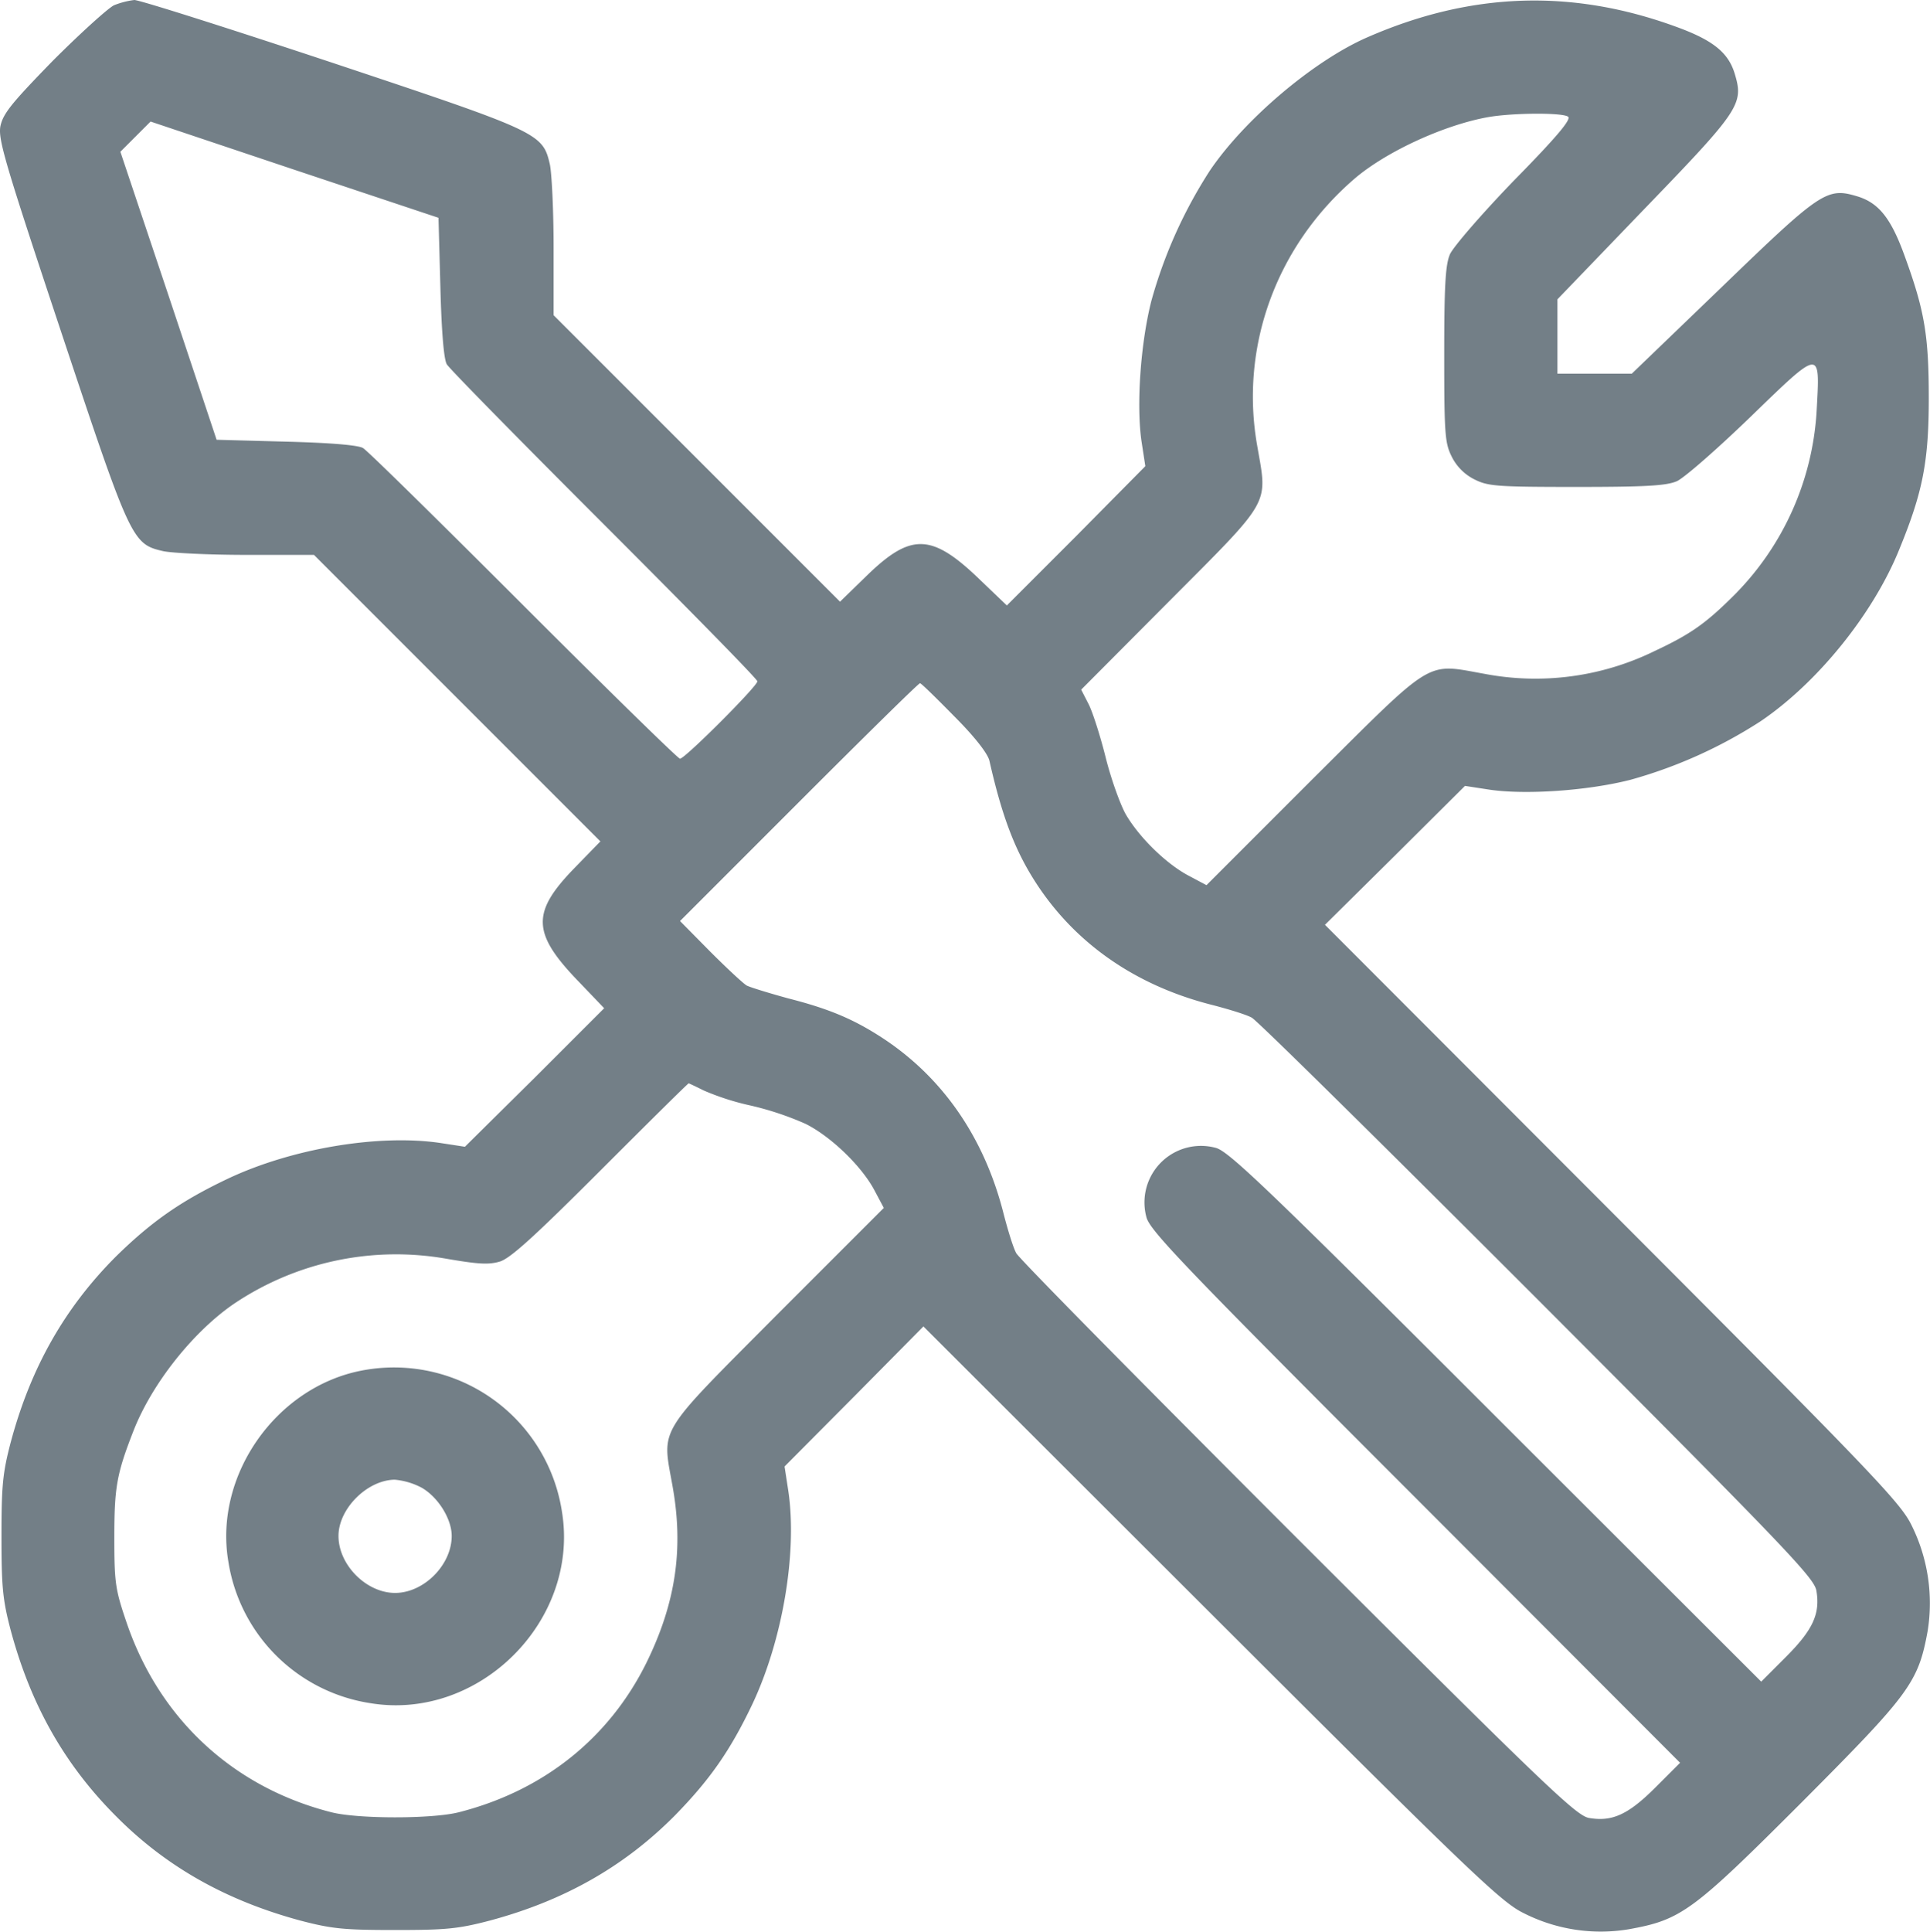
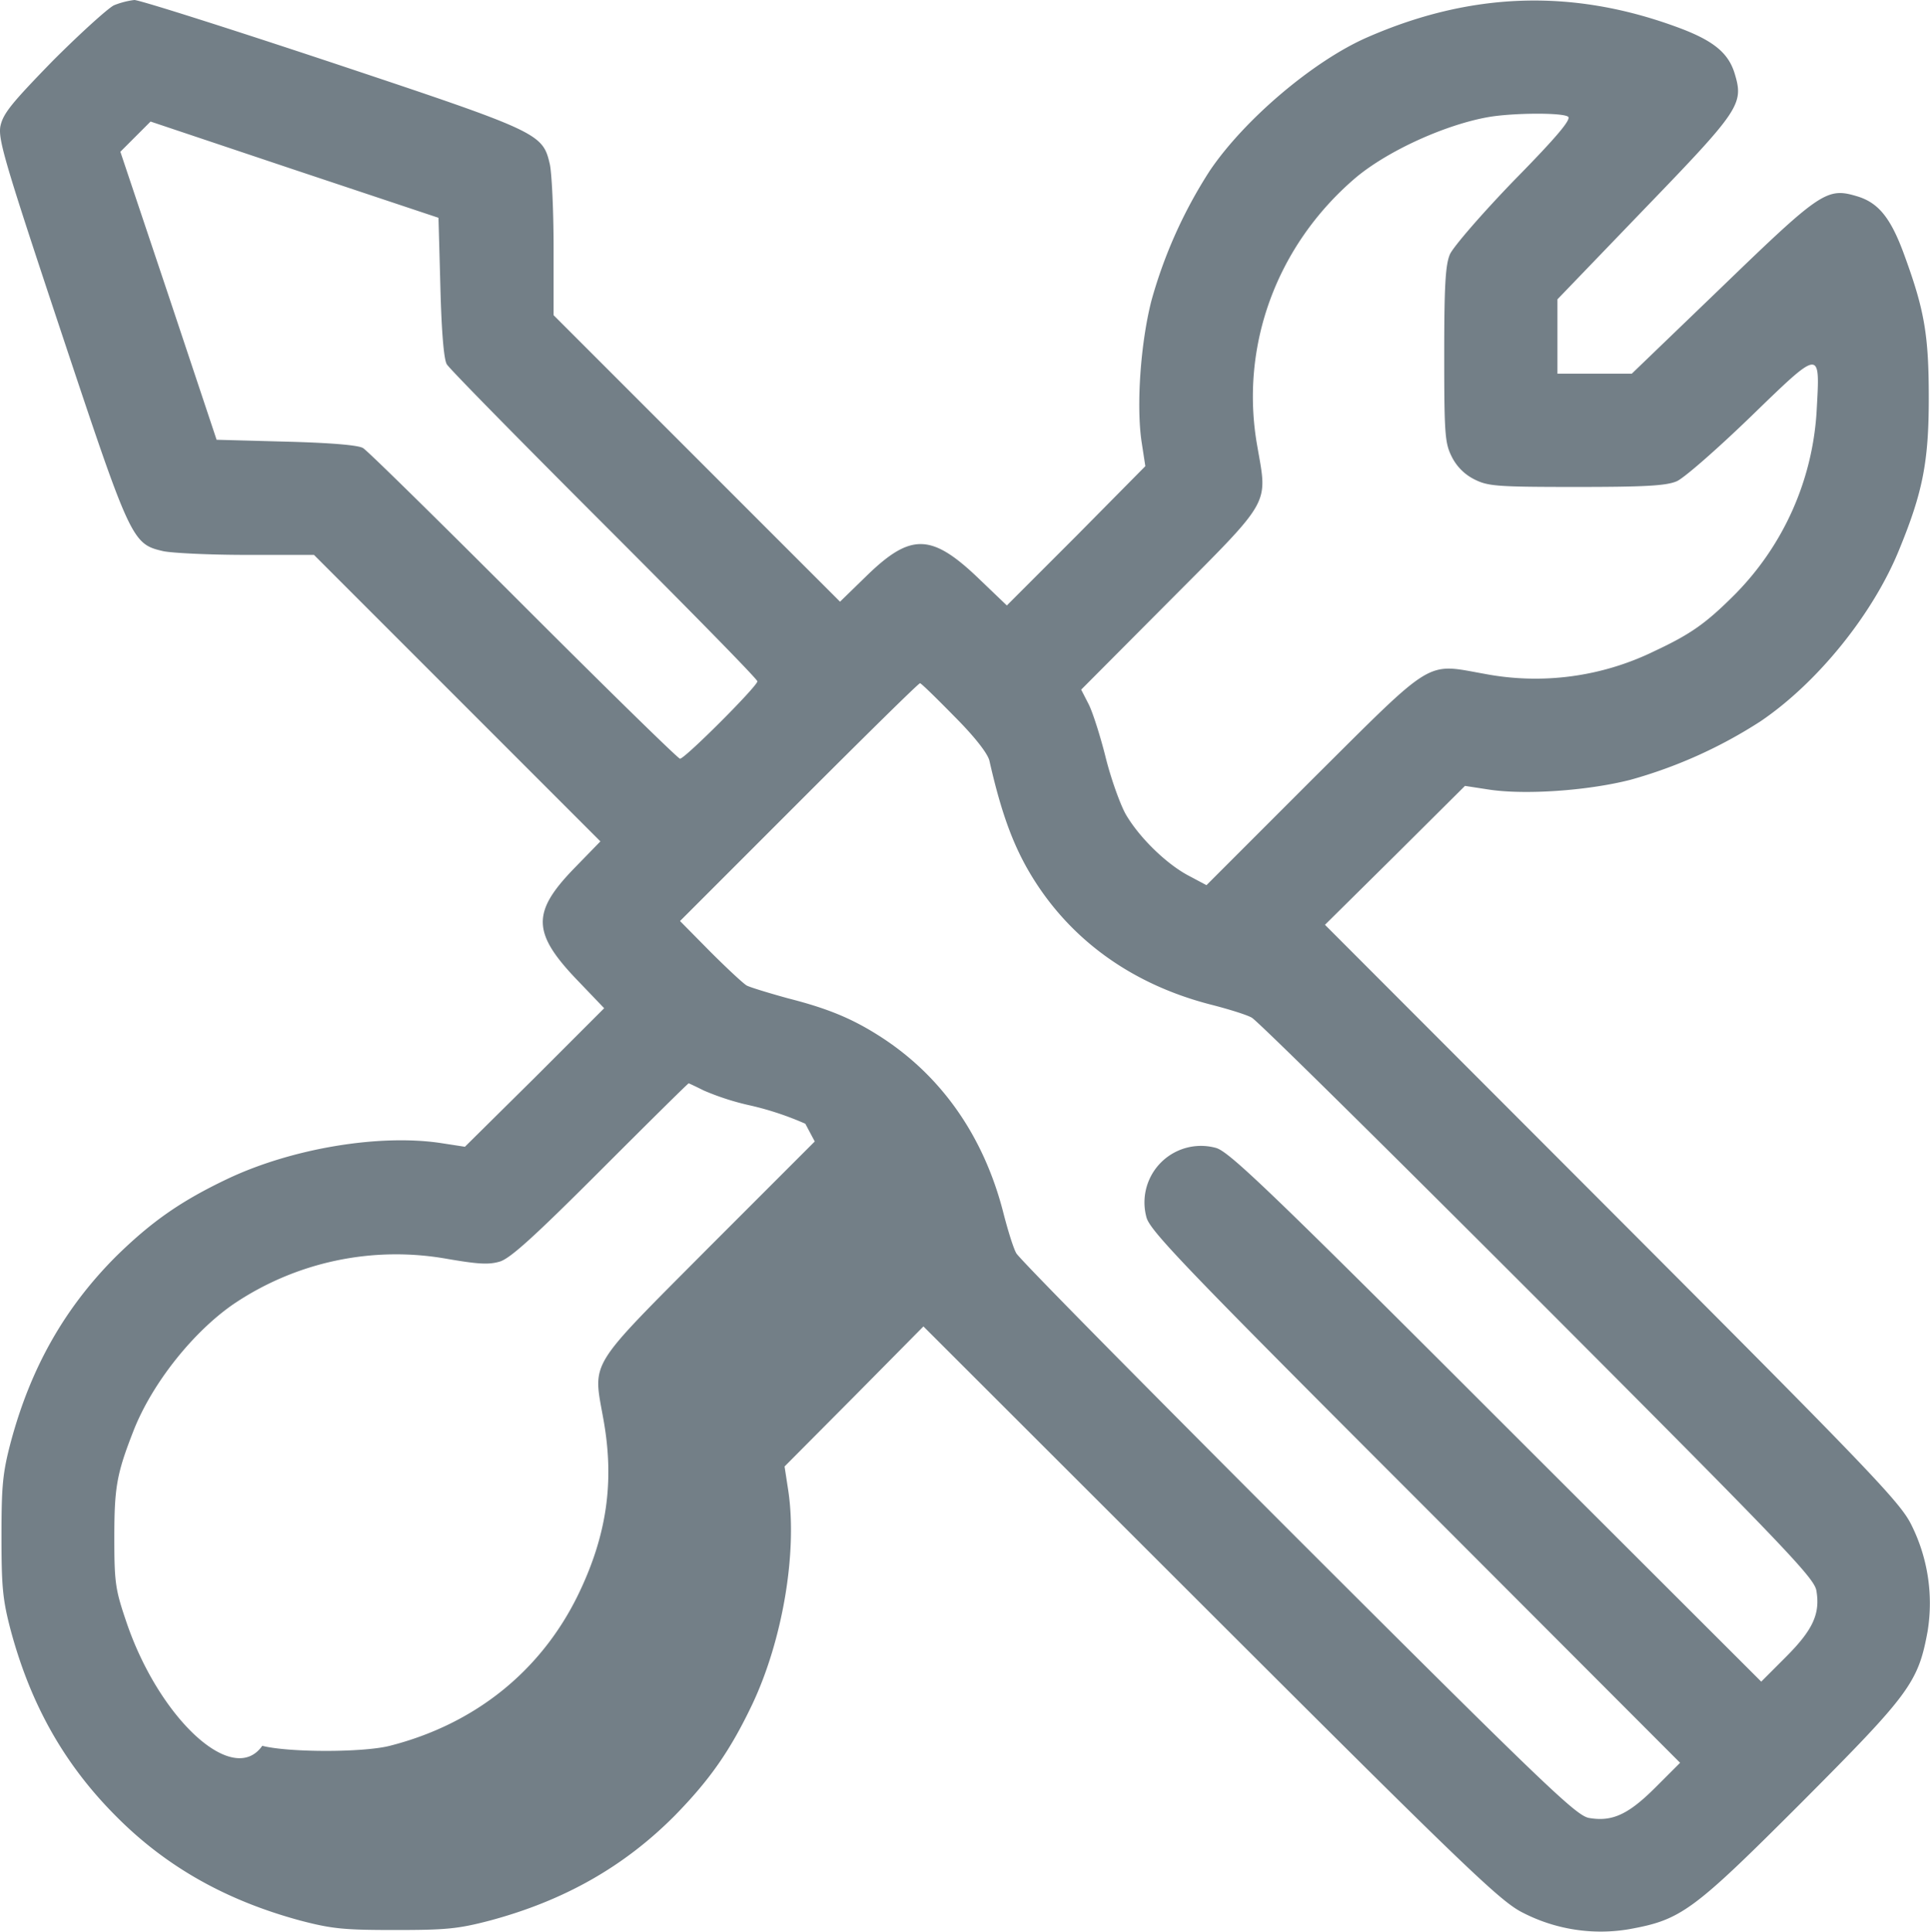
<svg xmlns="http://www.w3.org/2000/svg" width="511.417" height="511.738" viewBox="0 0 511.417 511.738">
  <g id="_840127" data-name="840127" transform="translate(-0.306 512)">
-     <path id="Path_8591" data-name="Path 8591" d="M30.5-510.6c-1.6.8-8.9,7.4-16.2,14.7-11,11.3-13.2,14-13.9,17.4-.6,3.5,1.3,9.9,16.1,54.4,18.4,55.3,18.8,56.2,27,58.1,2.2.5,12.1,1,22,1h18l38,38,37.9,37.9-7.1,7.3c-11.2,11.6-11,17.1,1.4,29.9l6.7,7L142-226.5l-18.5,18.3-6.5-1c-16.2-2.4-39.3,1.4-56.4,9.5-12.4,5.9-20.1,11.3-29.5,20.5C17.5-165.6,8.5-149.8,3.2-130.1,1-121.8.7-118.4.7-105S1-88.2,3.2-79.9C8.5-60.3,17.4-44.5,31.1-30.8,44.4-17.4,60.3-8.5,79.9-3.2,88.3-1,91.5-.7,105-.7s16.7-.3,25.1-2.5c19.8-5.3,35.7-14.4,49-27.8,9.3-9.5,14.7-17.2,20.6-29.6,8-17,11.9-40.1,9.5-56.4l-1-6.5L226.6-142,245-160.6l76.2,76.1c69.1,69,76.9,76.4,82.8,79.3A45.063,45.063,0,0,0,431.9-.9c13.9-2.5,16.9-4.7,45.7-33.5,28.7-28.8,31-31.8,33.5-45.5a46.4,46.4,0,0,0-4.3-28.1c-2.9-5.9-10.2-13.6-79.3-82.8L351.4-267,370-285.4l18.5-18.4,6.5,1c9.5,1.4,25.9.3,37.3-2.6a124.924,124.924,0,0,0,34.5-15.5c15.1-10.2,29.9-28.5,36.8-45.6,6.2-15.1,7.8-23.2,7.8-40,0-16.6-1.1-23.2-6.4-37.7-3.6-10-6.9-14.1-12.6-15.8-8-2.4-9.6-1.3-35.8,24l-23.9,23H413v-19.7l23-23.9c25.3-26.2,26.4-27.8,24-35.8-1.7-5.7-5.8-9-15.8-12.6-27.5-10-54.2-9.1-81.6,2.9-14.2,6.2-32.5,21.7-41.7,35.3a124.924,124.924,0,0,0-15.5,34.5c-2.9,11.4-4,27.8-2.6,37.3l1,6.5L285.5-370l-18.4,18.4-7-6.7c-12.8-12.4-18.3-12.6-29.9-1.4l-7.3,7.1L185-390.5l-38-38v-18c0-9.9-.5-19.8-1-22-1.9-8.2-2.8-8.6-57.7-26.9-27.4-9.1-51-16.6-52.4-16.6A21.57,21.57,0,0,0,30.5-510.6Zm385.3,29.5c1,.6-2.8,5.2-14.3,16.9-8.6,8.9-16.2,17.7-17,19.6-1.2,2.8-1.5,8.6-1.5,26.6,0,21.2.2,23.4,2,27a13.4,13.4,0,0,0,6,6c3.6,1.8,5.8,2,27,2,18,0,23.8-.3,26.6-1.5,1.9-.8,10.7-8.5,19.6-17.1,18.7-18.1,18.4-18.1,17.5-1.8A75.345,75.345,0,0,1,460-354.5c-7.7,7.7-11.7,10.5-21.3,15a71.832,71.832,0,0,1-45.1,6c-15.7-2.8-13-4.4-45.4,27.8L320-277.5l-4.7-2.5c-5.9-3.1-13.1-10.1-16.7-16.3-1.5-2.7-3.9-9.4-5.3-15s-3.4-11.9-4.5-14.1l-2-3.9,23.5-23.6c27-27.1,25.9-25.2,23.2-40.7-4.8-26.5,5-53.3,25.9-71.2,8.5-7.2,23.9-14.2,35.4-16.2C401.2-482.1,414.2-482.2,415.8-481.1ZM117-435.9c.3,11.5.9,19.1,1.7,20.4.6,1.1,19.4,20.2,41.7,42.5S201-332.1,201-331.5c0,1.3-19.2,20.5-20.5,20.5-.5,0-19.2-18.3-41.5-40.6s-41.4-41.1-42.5-41.7c-1.3-.8-8.9-1.4-20.4-1.7l-18.4-.5L45-433.6,32.2-471.8l4-4,4-4L78.4-467l38.1,12.7ZM253.2-322.2c5.4,5.4,8.9,9.9,9.3,11.8,3.3,14.6,6.7,23.5,12,31.8,10.4,16.3,26.4,27.5,46.5,32.7,4.7,1.2,9.6,2.7,11,3.5,1.4.7,35.4,34.3,75.7,74.6,65.6,65.7,73.2,73.7,73.9,77.1,1.1,6.2-.9,10.5-8.1,17.7L467-66.5l-70.3-70.2c-60.1-60.1-70.8-70.3-74.2-71.2a14.978,14.978,0,0,0-18.4,18.4c.9,3.5,10.3,13.3,71.2,74.2L445.5-45,439-38.5c-7.2,7.2-11.5,9.2-17.7,8.1-3.4-.7-11.4-8.3-77.1-73.9-40.3-40.3-73.9-74.3-74.6-75.7-.8-1.4-2.3-6.3-3.5-11-5.2-20.1-16.4-36.1-32.7-46.5-7.2-4.6-13.6-7.3-24.2-10-5.1-1.4-10-2.9-11-3.4-.9-.5-5.3-4.6-9.7-9l-8-8.1L212-299.5c17.3-17.3,31.7-31.5,32.1-31.5C244.4-331,248.5-327,253.2-322.2Zm-66.4,99.1a68.427,68.427,0,0,0,12.5,4,80.641,80.641,0,0,1,14.4,4.8c6.7,3.3,14.9,11.2,18.3,17.6l2.5,4.7-28.2,28.2c-32.2,32.4-30.6,29.7-27.8,45.4,3,16.6.9,31-6.9,46.9-9.9,20-27.3,33.9-49.7,39.6-7,1.8-26.8,1.8-33.8,0C62.1-38.5,42.6-56.6,33.9-82c-3-8.8-3.3-10.5-3.3-22.5,0-13.5.6-17,5.1-28.5,4.9-12.5,15.8-26.2,26.6-33.6a76.958,76.958,0,0,1,56.5-11.9c8.2,1.4,11,1.6,14,.7,2.8-.9,9-6.5,26.7-24.2,12.6-12.6,23.1-23,23.3-23C182.9-225,184.8-224.1,186.8-223.1Z" fill="#737f87" />
-     <path id="Path_8592" data-name="Path 8592" d="M96.1-148.9C73.4-144.5,57-121.1,60.8-98.4A44.986,44.986,0,0,0,98.4-60.8c28.9,4.8,55.6-21.9,50.8-50.8A45.014,45.014,0,0,0,96.1-148.9Zm15.9,31c4.4,2.5,8,8.3,8,12.8,0,7.7-7.4,15.1-15,15.1s-15-7.4-15-15.1c0-7.2,7.6-14.8,14.9-14.9A18.957,18.957,0,0,1,112-117.9Z" fill="#737f87" />
+     <path id="Path_8591" data-name="Path 8591" d="M30.5-510.6c-1.6.8-8.9,7.4-16.2,14.7-11,11.3-13.2,14-13.9,17.4-.6,3.5,1.3,9.9,16.1,54.4,18.4,55.3,18.8,56.2,27,58.1,2.2.5,12.1,1,22,1h18l38,38,37.9,37.9-7.1,7.3c-11.2,11.6-11,17.1,1.4,29.9l6.7,7L142-226.5l-18.5,18.3-6.5-1c-16.2-2.4-39.3,1.4-56.4,9.5-12.4,5.9-20.1,11.3-29.5,20.5C17.5-165.6,8.5-149.8,3.2-130.1,1-121.8.7-118.4.7-105S1-88.2,3.2-79.9C8.5-60.3,17.4-44.5,31.1-30.8,44.4-17.4,60.3-8.5,79.9-3.2,88.3-1,91.5-.7,105-.7s16.7-.3,25.1-2.5c19.8-5.3,35.7-14.4,49-27.8,9.3-9.5,14.7-17.2,20.6-29.6,8-17,11.9-40.1,9.5-56.4l-1-6.5L226.6-142,245-160.6l76.2,76.1c69.1,69,76.9,76.4,82.8,79.3A45.063,45.063,0,0,0,431.9-.9c13.9-2.5,16.9-4.7,45.7-33.5,28.7-28.8,31-31.8,33.5-45.5a46.4,46.4,0,0,0-4.3-28.1c-2.9-5.9-10.2-13.6-79.3-82.8L351.4-267,370-285.4l18.5-18.4,6.5,1c9.5,1.4,25.9.3,37.3-2.6a124.924,124.924,0,0,0,34.5-15.5c15.1-10.2,29.9-28.5,36.8-45.6,6.2-15.1,7.8-23.2,7.8-40,0-16.6-1.1-23.2-6.4-37.7-3.6-10-6.9-14.1-12.6-15.8-8-2.4-9.6-1.3-35.8,24l-23.9,23H413v-19.7l23-23.9c25.3-26.2,26.4-27.8,24-35.8-1.7-5.7-5.8-9-15.8-12.6-27.5-10-54.2-9.1-81.6,2.9-14.2,6.2-32.5,21.7-41.7,35.3a124.924,124.924,0,0,0-15.5,34.5c-2.9,11.4-4,27.8-2.6,37.3l1,6.5L285.5-370l-18.4,18.4-7-6.7c-12.8-12.4-18.3-12.6-29.9-1.4l-7.3,7.1L185-390.5l-38-38v-18c0-9.9-.5-19.8-1-22-1.9-8.2-2.8-8.6-57.7-26.9-27.4-9.1-51-16.6-52.4-16.6A21.57,21.57,0,0,0,30.5-510.6Zm385.3,29.5c1,.6-2.8,5.2-14.3,16.9-8.6,8.9-16.2,17.7-17,19.6-1.2,2.8-1.5,8.6-1.5,26.6,0,21.2.2,23.4,2,27a13.4,13.4,0,0,0,6,6c3.6,1.8,5.8,2,27,2,18,0,23.8-.3,26.6-1.5,1.9-.8,10.7-8.5,19.6-17.1,18.7-18.1,18.4-18.1,17.5-1.8A75.345,75.345,0,0,1,460-354.5c-7.7,7.7-11.7,10.5-21.3,15a71.832,71.832,0,0,1-45.1,6c-15.7-2.8-13-4.4-45.4,27.8L320-277.5l-4.7-2.5c-5.9-3.1-13.1-10.1-16.7-16.3-1.5-2.7-3.9-9.4-5.3-15s-3.4-11.9-4.5-14.1l-2-3.9,23.5-23.6c27-27.1,25.9-25.2,23.2-40.7-4.8-26.5,5-53.3,25.9-71.2,8.5-7.2,23.9-14.2,35.4-16.2C401.2-482.1,414.2-482.2,415.8-481.1ZM117-435.9c.3,11.5.9,19.1,1.7,20.4.6,1.1,19.4,20.2,41.7,42.5S201-332.1,201-331.5c0,1.3-19.2,20.5-20.5,20.5-.5,0-19.2-18.3-41.5-40.6s-41.4-41.1-42.5-41.7c-1.3-.8-8.9-1.4-20.4-1.7l-18.4-.5L45-433.6,32.2-471.8l4-4,4-4L78.4-467l38.1,12.7ZM253.2-322.2c5.4,5.4,8.9,9.9,9.3,11.8,3.3,14.6,6.7,23.5,12,31.8,10.4,16.3,26.4,27.5,46.5,32.7,4.7,1.2,9.6,2.7,11,3.5,1.4.7,35.4,34.3,75.7,74.6,65.6,65.7,73.2,73.7,73.9,77.1,1.1,6.2-.9,10.5-8.1,17.7L467-66.5l-70.3-70.2c-60.1-60.1-70.8-70.3-74.2-71.2a14.978,14.978,0,0,0-18.4,18.4c.9,3.5,10.3,13.3,71.2,74.2L445.5-45,439-38.5c-7.2,7.2-11.5,9.2-17.7,8.1-3.4-.7-11.4-8.3-77.1-73.9-40.3-40.3-73.9-74.3-74.6-75.7-.8-1.4-2.3-6.3-3.5-11-5.2-20.1-16.4-36.1-32.7-46.5-7.2-4.6-13.6-7.3-24.2-10-5.1-1.4-10-2.9-11-3.4-.9-.5-5.3-4.6-9.7-9l-8-8.1L212-299.5c17.3-17.3,31.7-31.5,32.1-31.5C244.4-331,248.5-327,253.2-322.2Zm-66.4,99.1a68.427,68.427,0,0,0,12.5,4,80.641,80.641,0,0,1,14.4,4.8l2.5,4.7-28.2,28.2c-32.2,32.4-30.6,29.7-27.8,45.4,3,16.6.9,31-6.9,46.9-9.9,20-27.3,33.9-49.7,39.6-7,1.8-26.8,1.8-33.8,0C62.1-38.5,42.6-56.6,33.9-82c-3-8.8-3.3-10.5-3.3-22.5,0-13.5.6-17,5.1-28.5,4.9-12.5,15.8-26.2,26.6-33.6a76.958,76.958,0,0,1,56.5-11.9c8.2,1.4,11,1.6,14,.7,2.8-.9,9-6.5,26.7-24.2,12.6-12.6,23.1-23,23.3-23C182.9-225,184.8-224.1,186.8-223.1Z" fill="#737f87" />
  </g>
</svg>